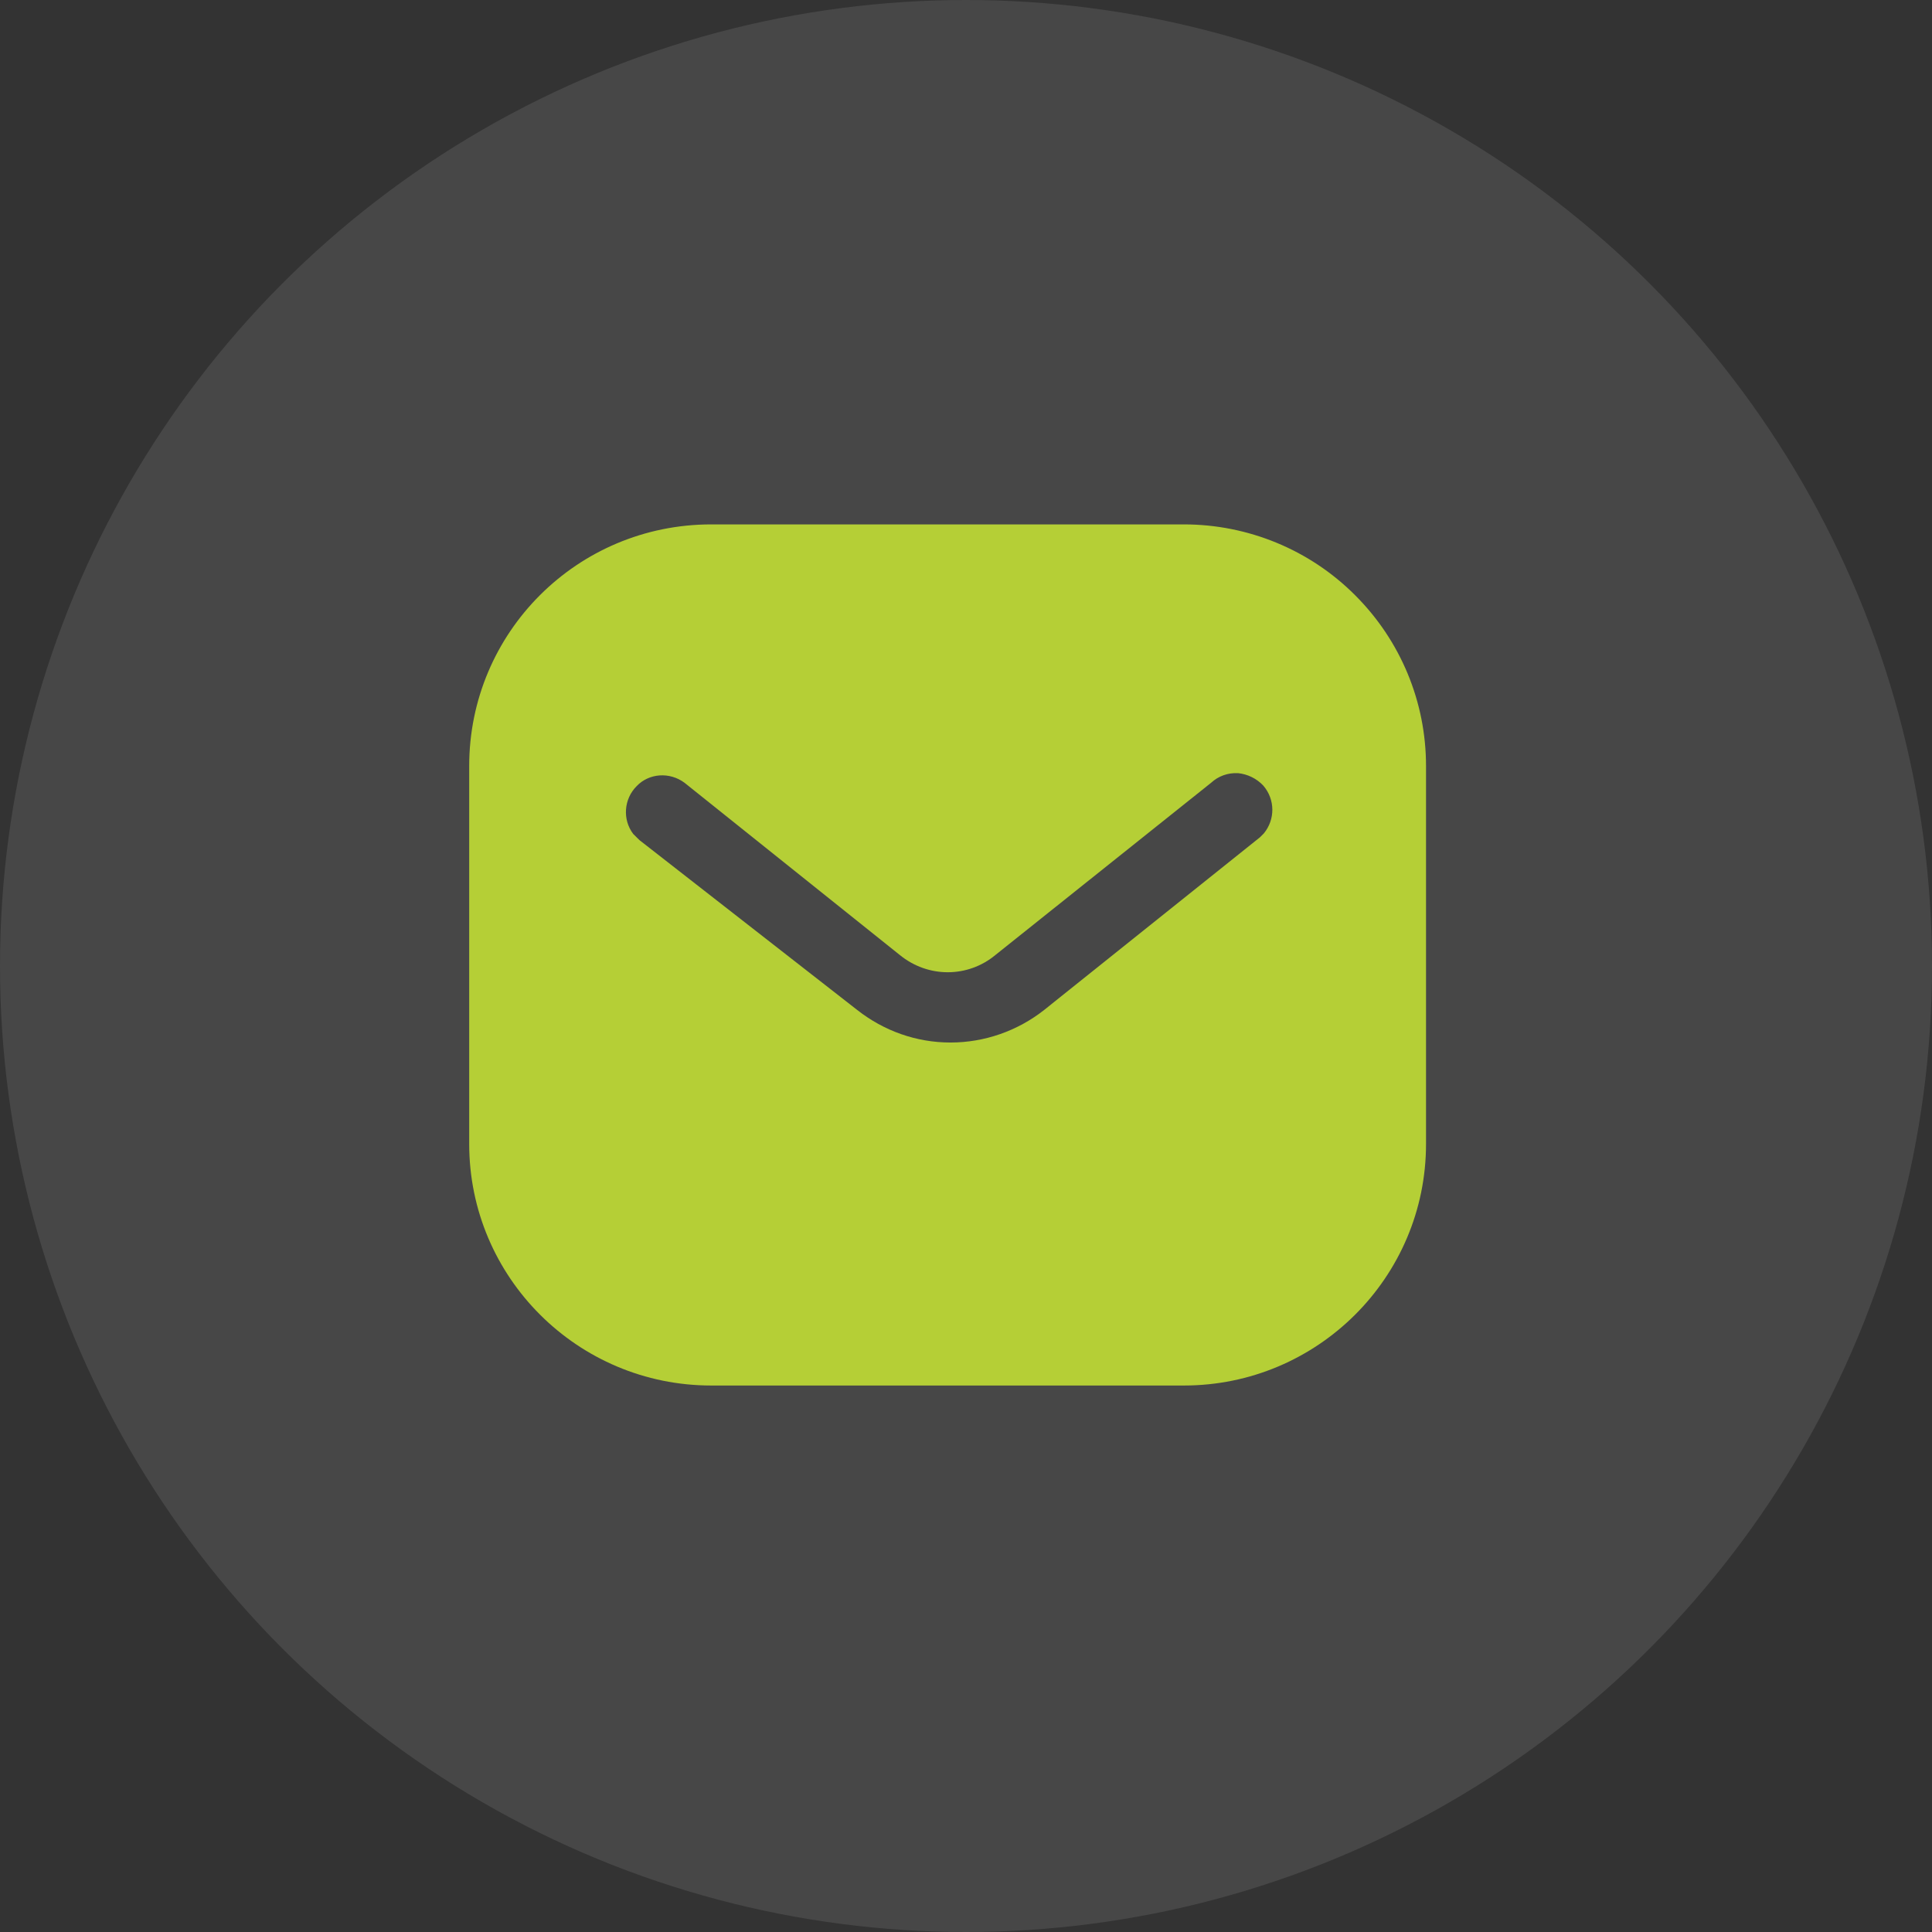
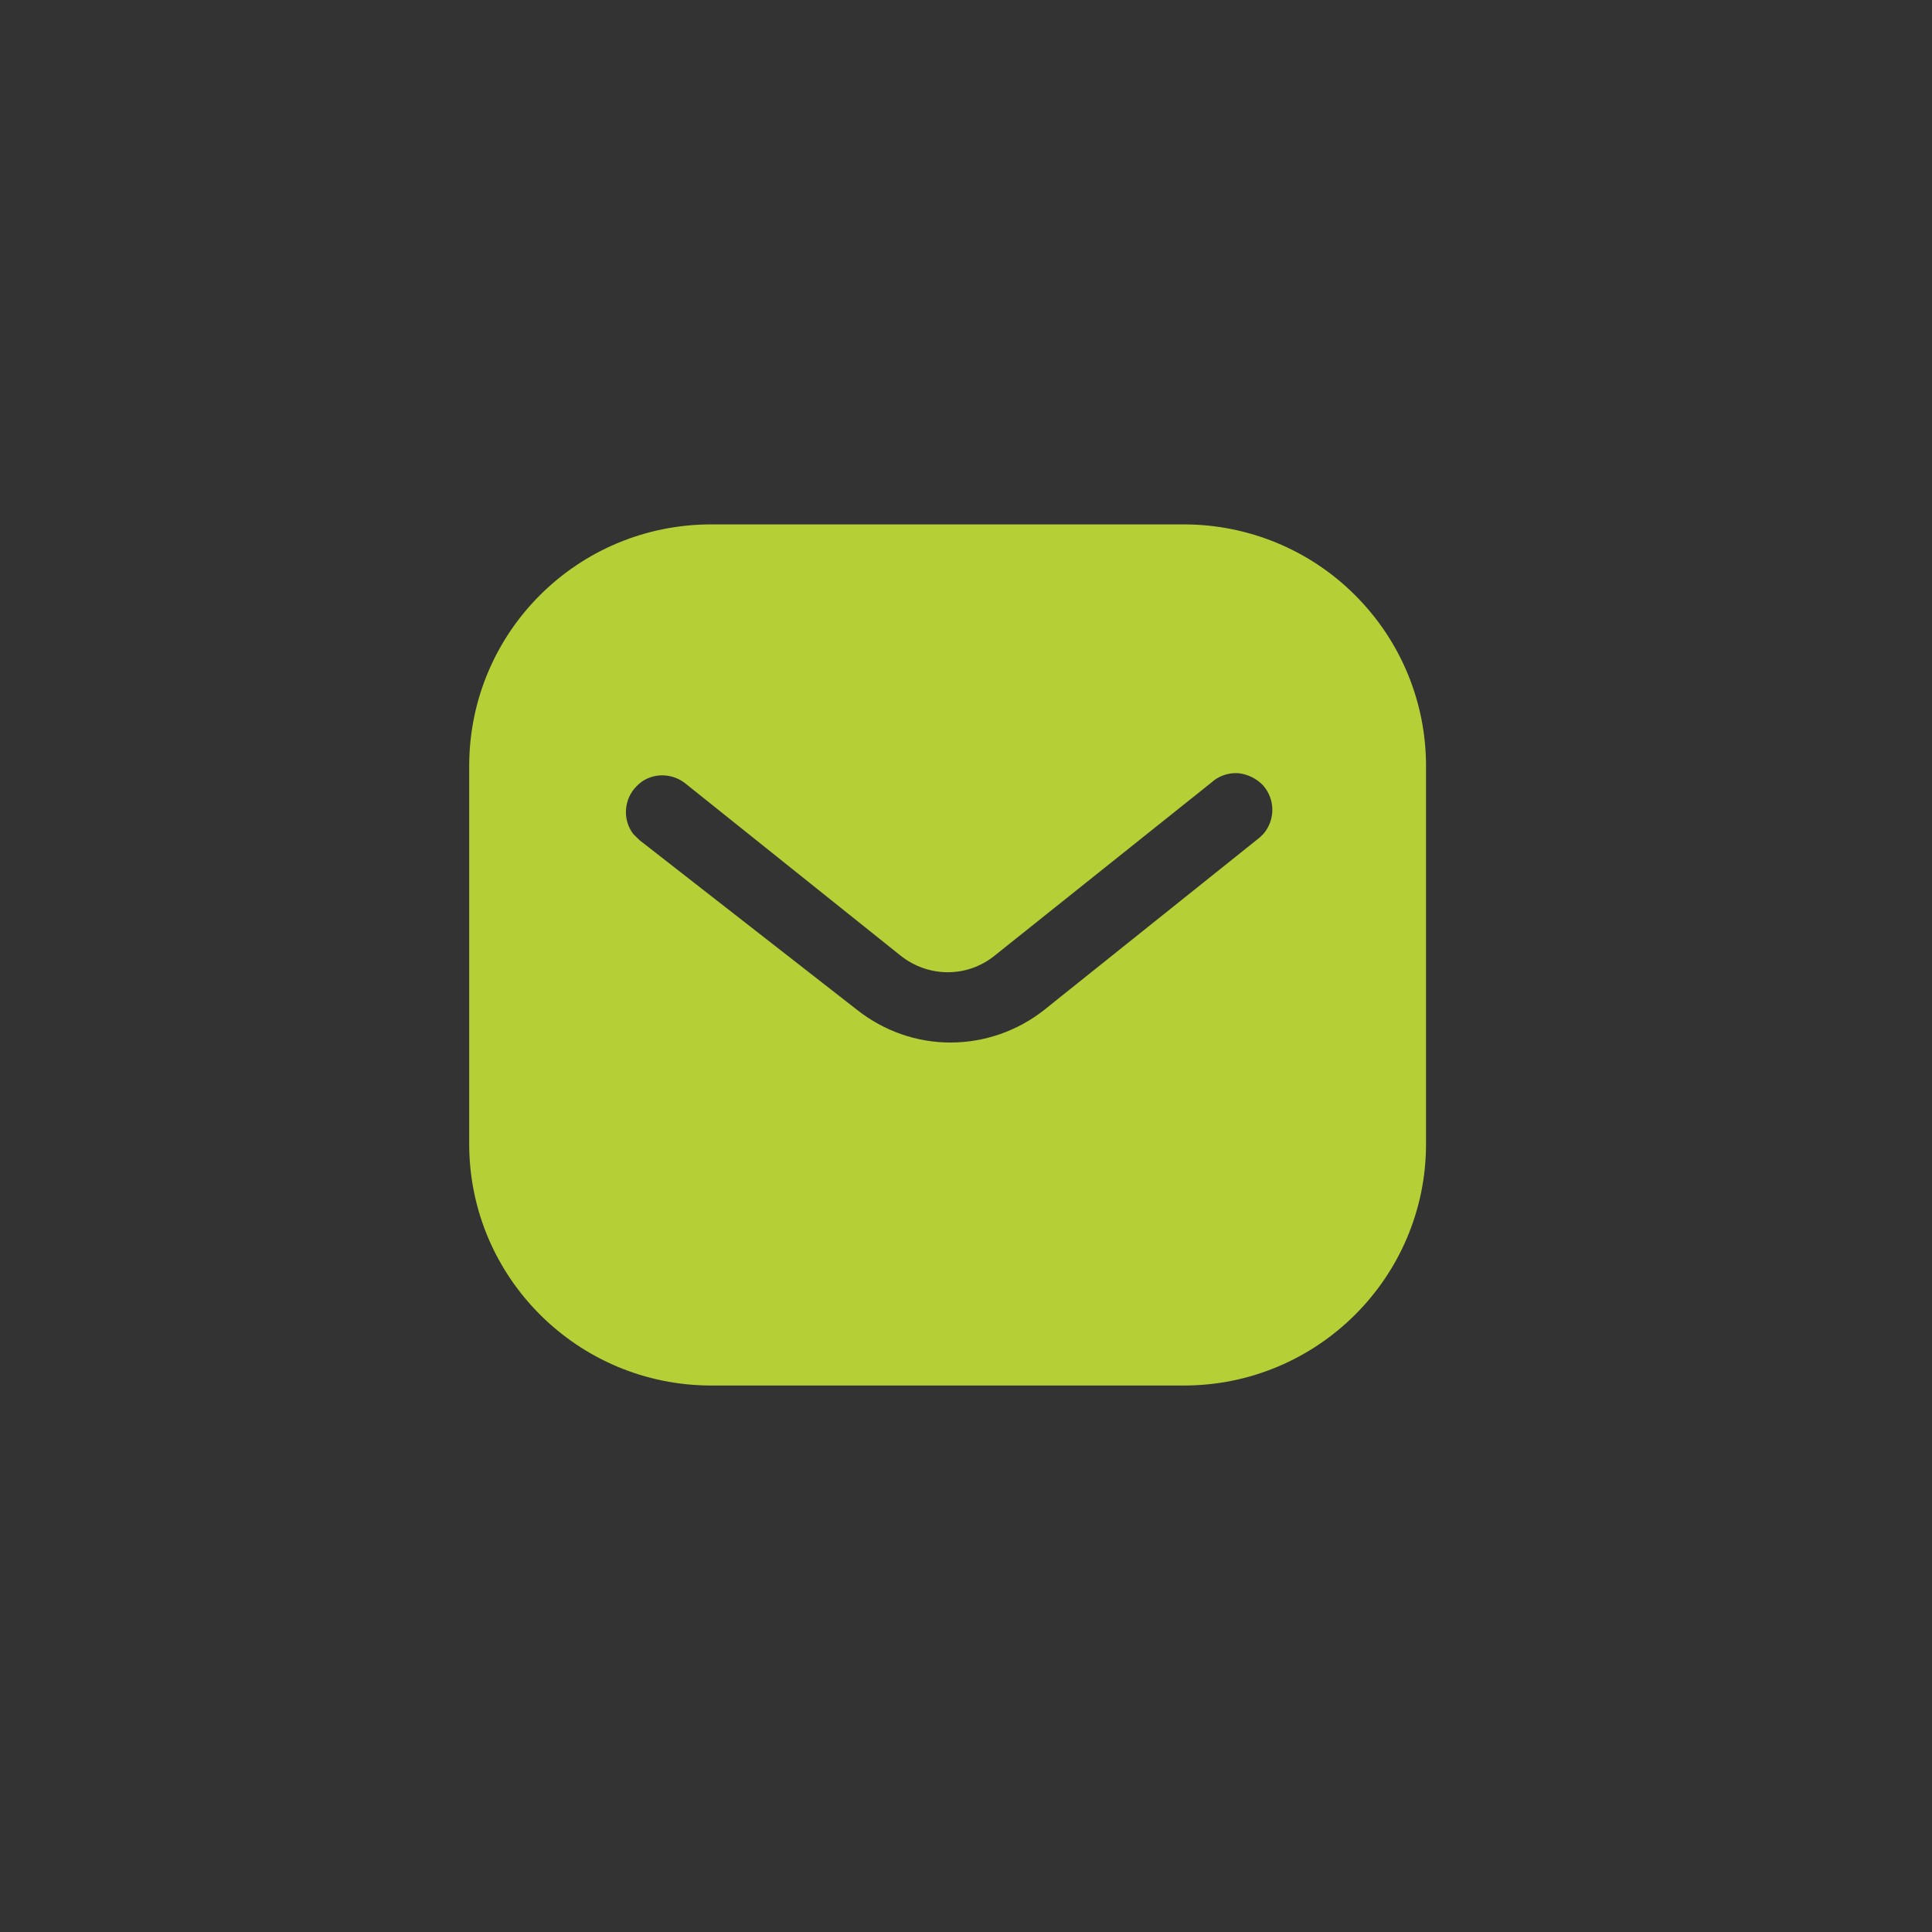
<svg xmlns="http://www.w3.org/2000/svg" width="28" height="28" viewBox="0 0 28 28" fill="none">
  <rect x="0" y="0" width="28" height="28" fill="#333333" stroke="none" />
-   <circle opacity="0.1" cx="14" cy="14" r="14" fill="white" />
  <path d="M17.158 7.6C18.087 7.6 18.982 7.967 19.64 8.627C20.299 9.285 20.667 10.172 20.667 11.101V16.579C20.667 18.513 19.093 20.08 17.158 20.08H10.308C8.373 20.08 6.8 18.513 6.8 16.579V11.101C6.8 9.167 8.366 7.6 10.308 7.6H17.158ZM17.942 11.205C17.796 11.198 17.658 11.247 17.553 11.344L14.427 13.84C14.025 14.174 13.448 14.174 13.04 13.84L9.92 11.344C9.704 11.184 9.406 11.205 9.227 11.393C9.04 11.58 9.019 11.878 9.177 12.086L9.268 12.176L12.423 14.637C12.811 14.942 13.282 15.109 13.775 15.109C14.267 15.109 14.746 14.942 15.133 14.637L18.261 12.134L18.316 12.079C18.482 11.878 18.482 11.587 18.309 11.386C18.212 11.282 18.08 11.219 17.942 11.205Z" fill="#B5CF36" />
</svg>